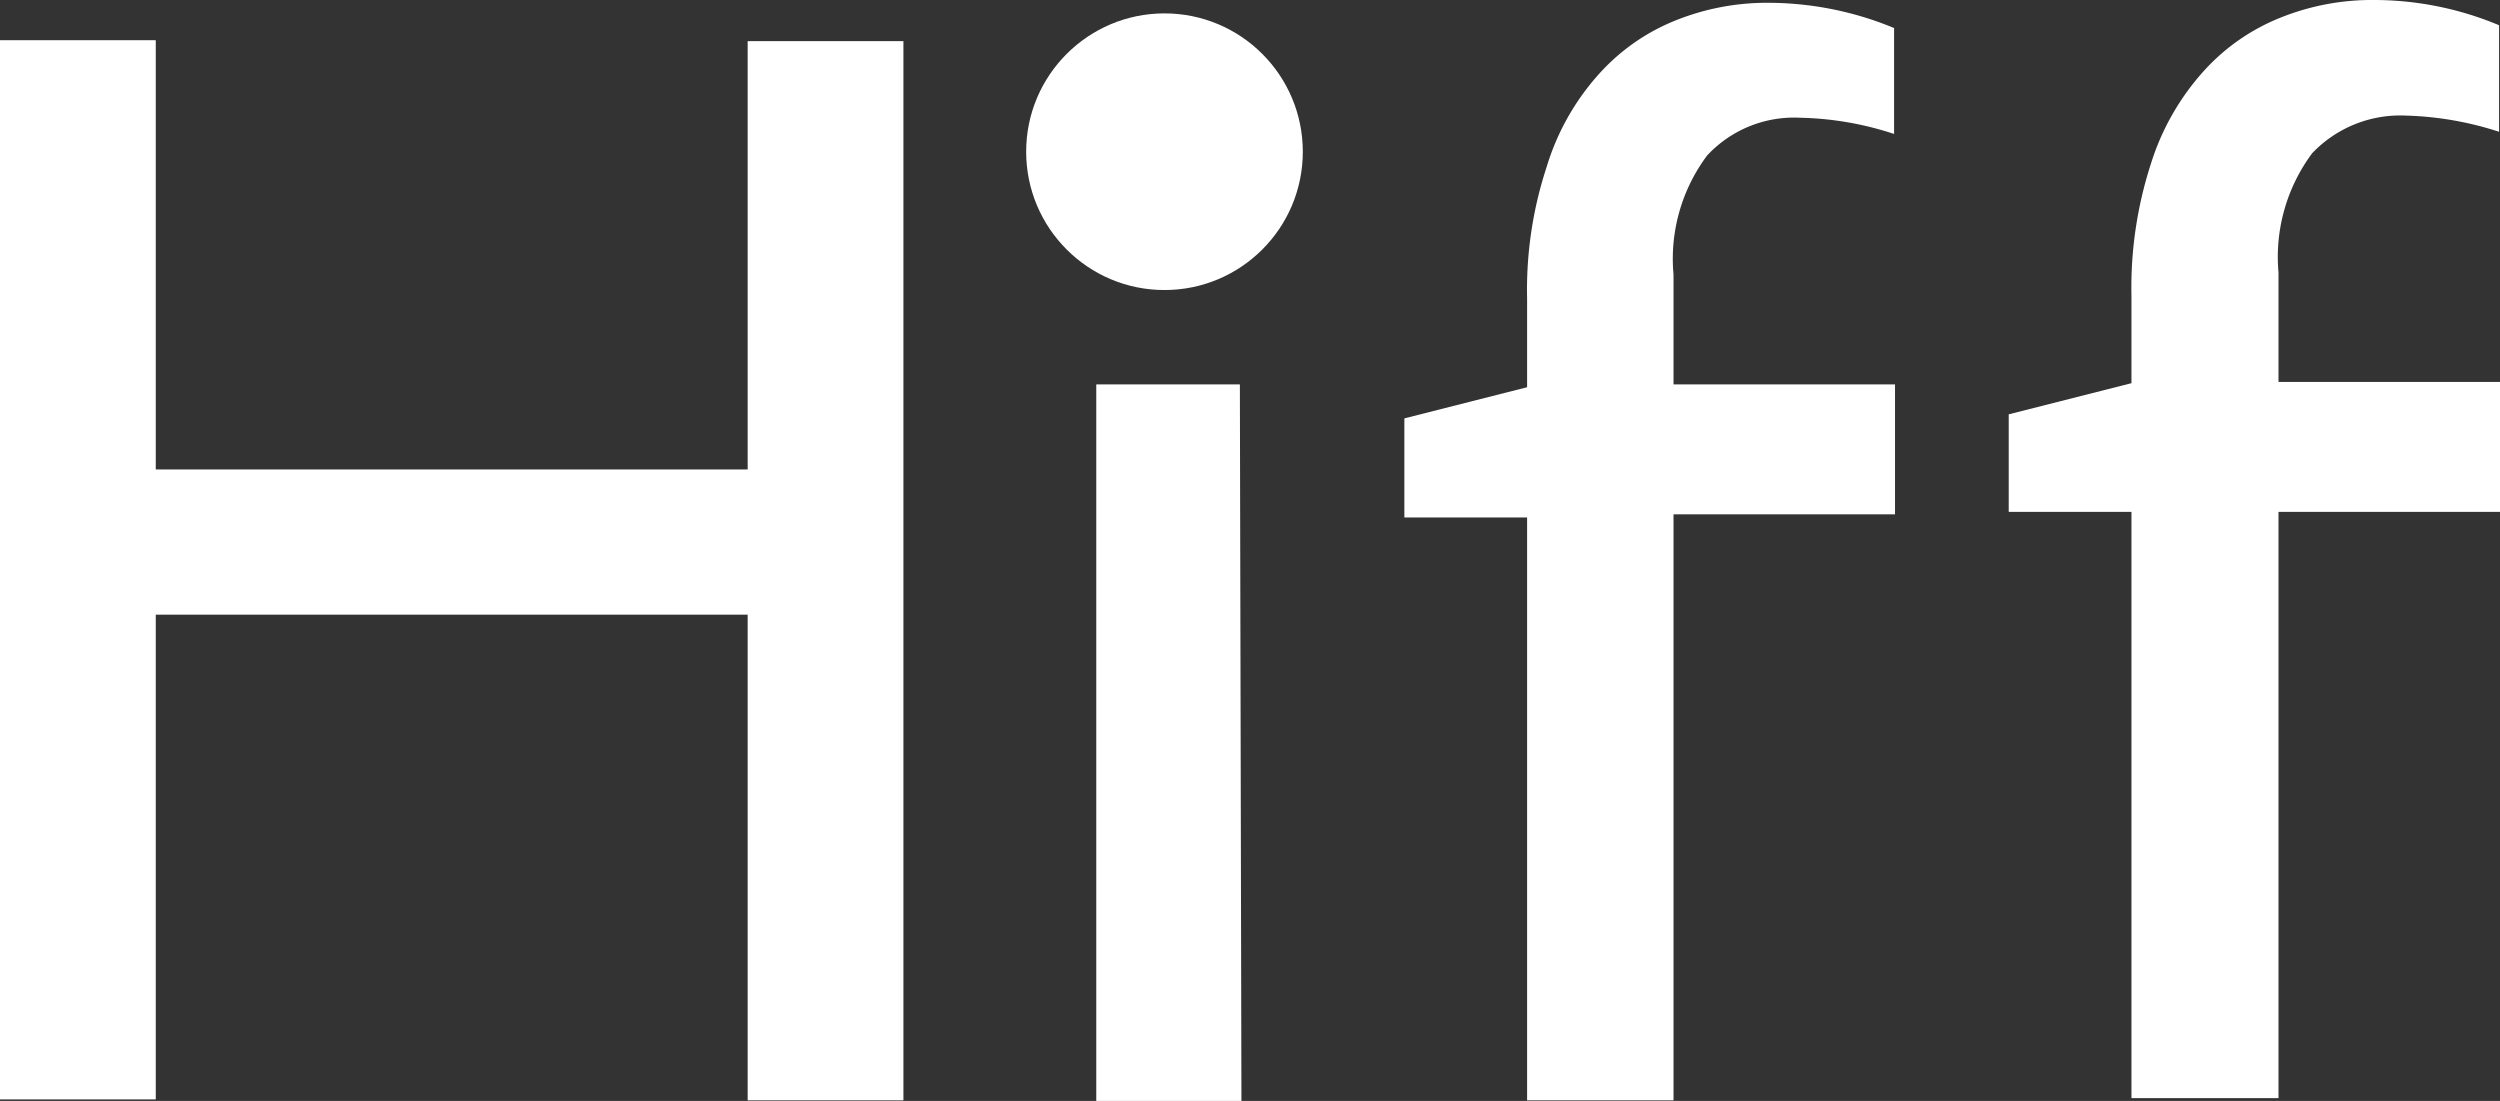
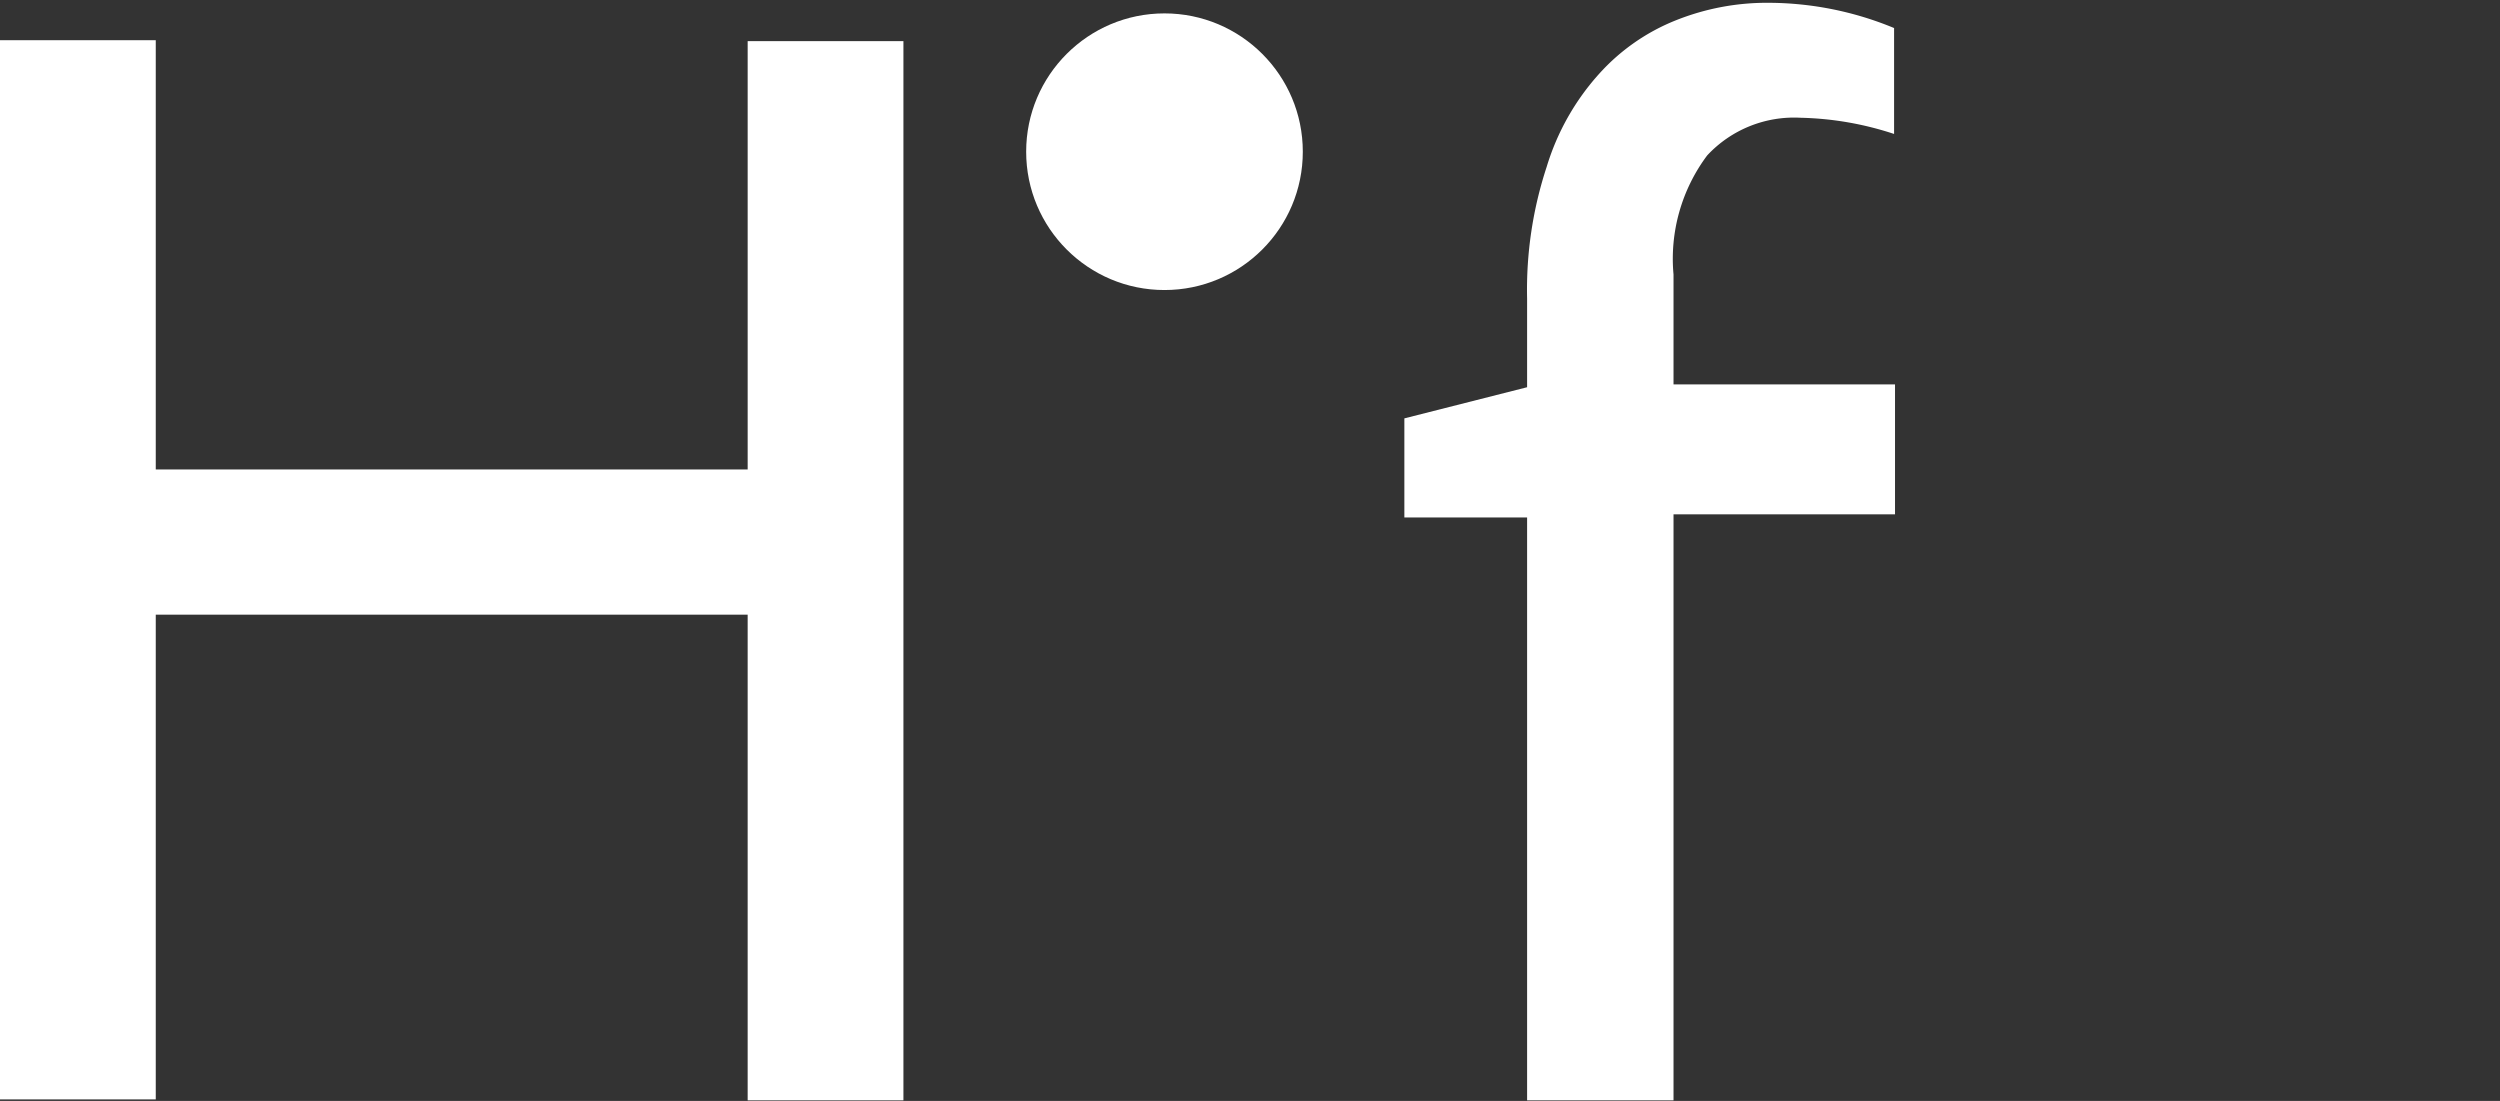
<svg xmlns="http://www.w3.org/2000/svg" id="Layer_1" data-name="Layer 1" viewBox="0 0 80.25 35.34">
  <rect x="0" y="0" width="80.25" height="35.34" fill="#333333" stroke="none" />
  <defs>
    <style>.cls-1{fill:#fff;}</style>
  </defs>
  <title>hiff-w</title>
  <path class="cls-1" d="M26.36,16.64h-19V2.86h-5v34h5V21.3h19V36.89h5v-34h-5Z" transform="translate(-2.36 -1.57)" />
-   <path class="cls-1" d="M42.16,13.91H37.55v23h4.66Z" transform="translate(-2.36 -1.57)" />
  <path class="cls-1" d="M56.08,36.89V18.08h7.11V13.91H56.08V10.38a5.54,5.54,0,0,1,1.08-3.82,3.81,3.81,0,0,1,3-1.21,10.22,10.22,0,0,1,3,.52V2.47a10.58,10.58,0,0,0-4-.81,7.87,7.87,0,0,0-3,.56,6.6,6.6,0,0,0-2.45,1.7,7.85,7.85,0,0,0-1.7,3,12.62,12.62,0,0,0-.63,4.23V14l-3.94,1v3.18h3.94V36.89Z" transform="translate(-2.36 -1.57)" />
-   <path class="cls-1" d="M75.5,36.82V18h7.11V13.83H75.5V10.32a5.58,5.58,0,0,1,1.08-3.83,3.9,3.9,0,0,1,3-1.21,10.56,10.56,0,0,1,3,.52V2.38a10.4,10.4,0,0,0-4-.81,7.87,7.87,0,0,0-3,.56,6.62,6.62,0,0,0-2.47,1.71,8,8,0,0,0-1.71,3,12.87,12.87,0,0,0-.62,4.23v2.8l-3.94,1V18h3.94V36.82Z" transform="translate(-2.36 -1.57)" />
  <circle class="cls-1" cx="37.38" cy="4.87" r="4.44" />
</svg>